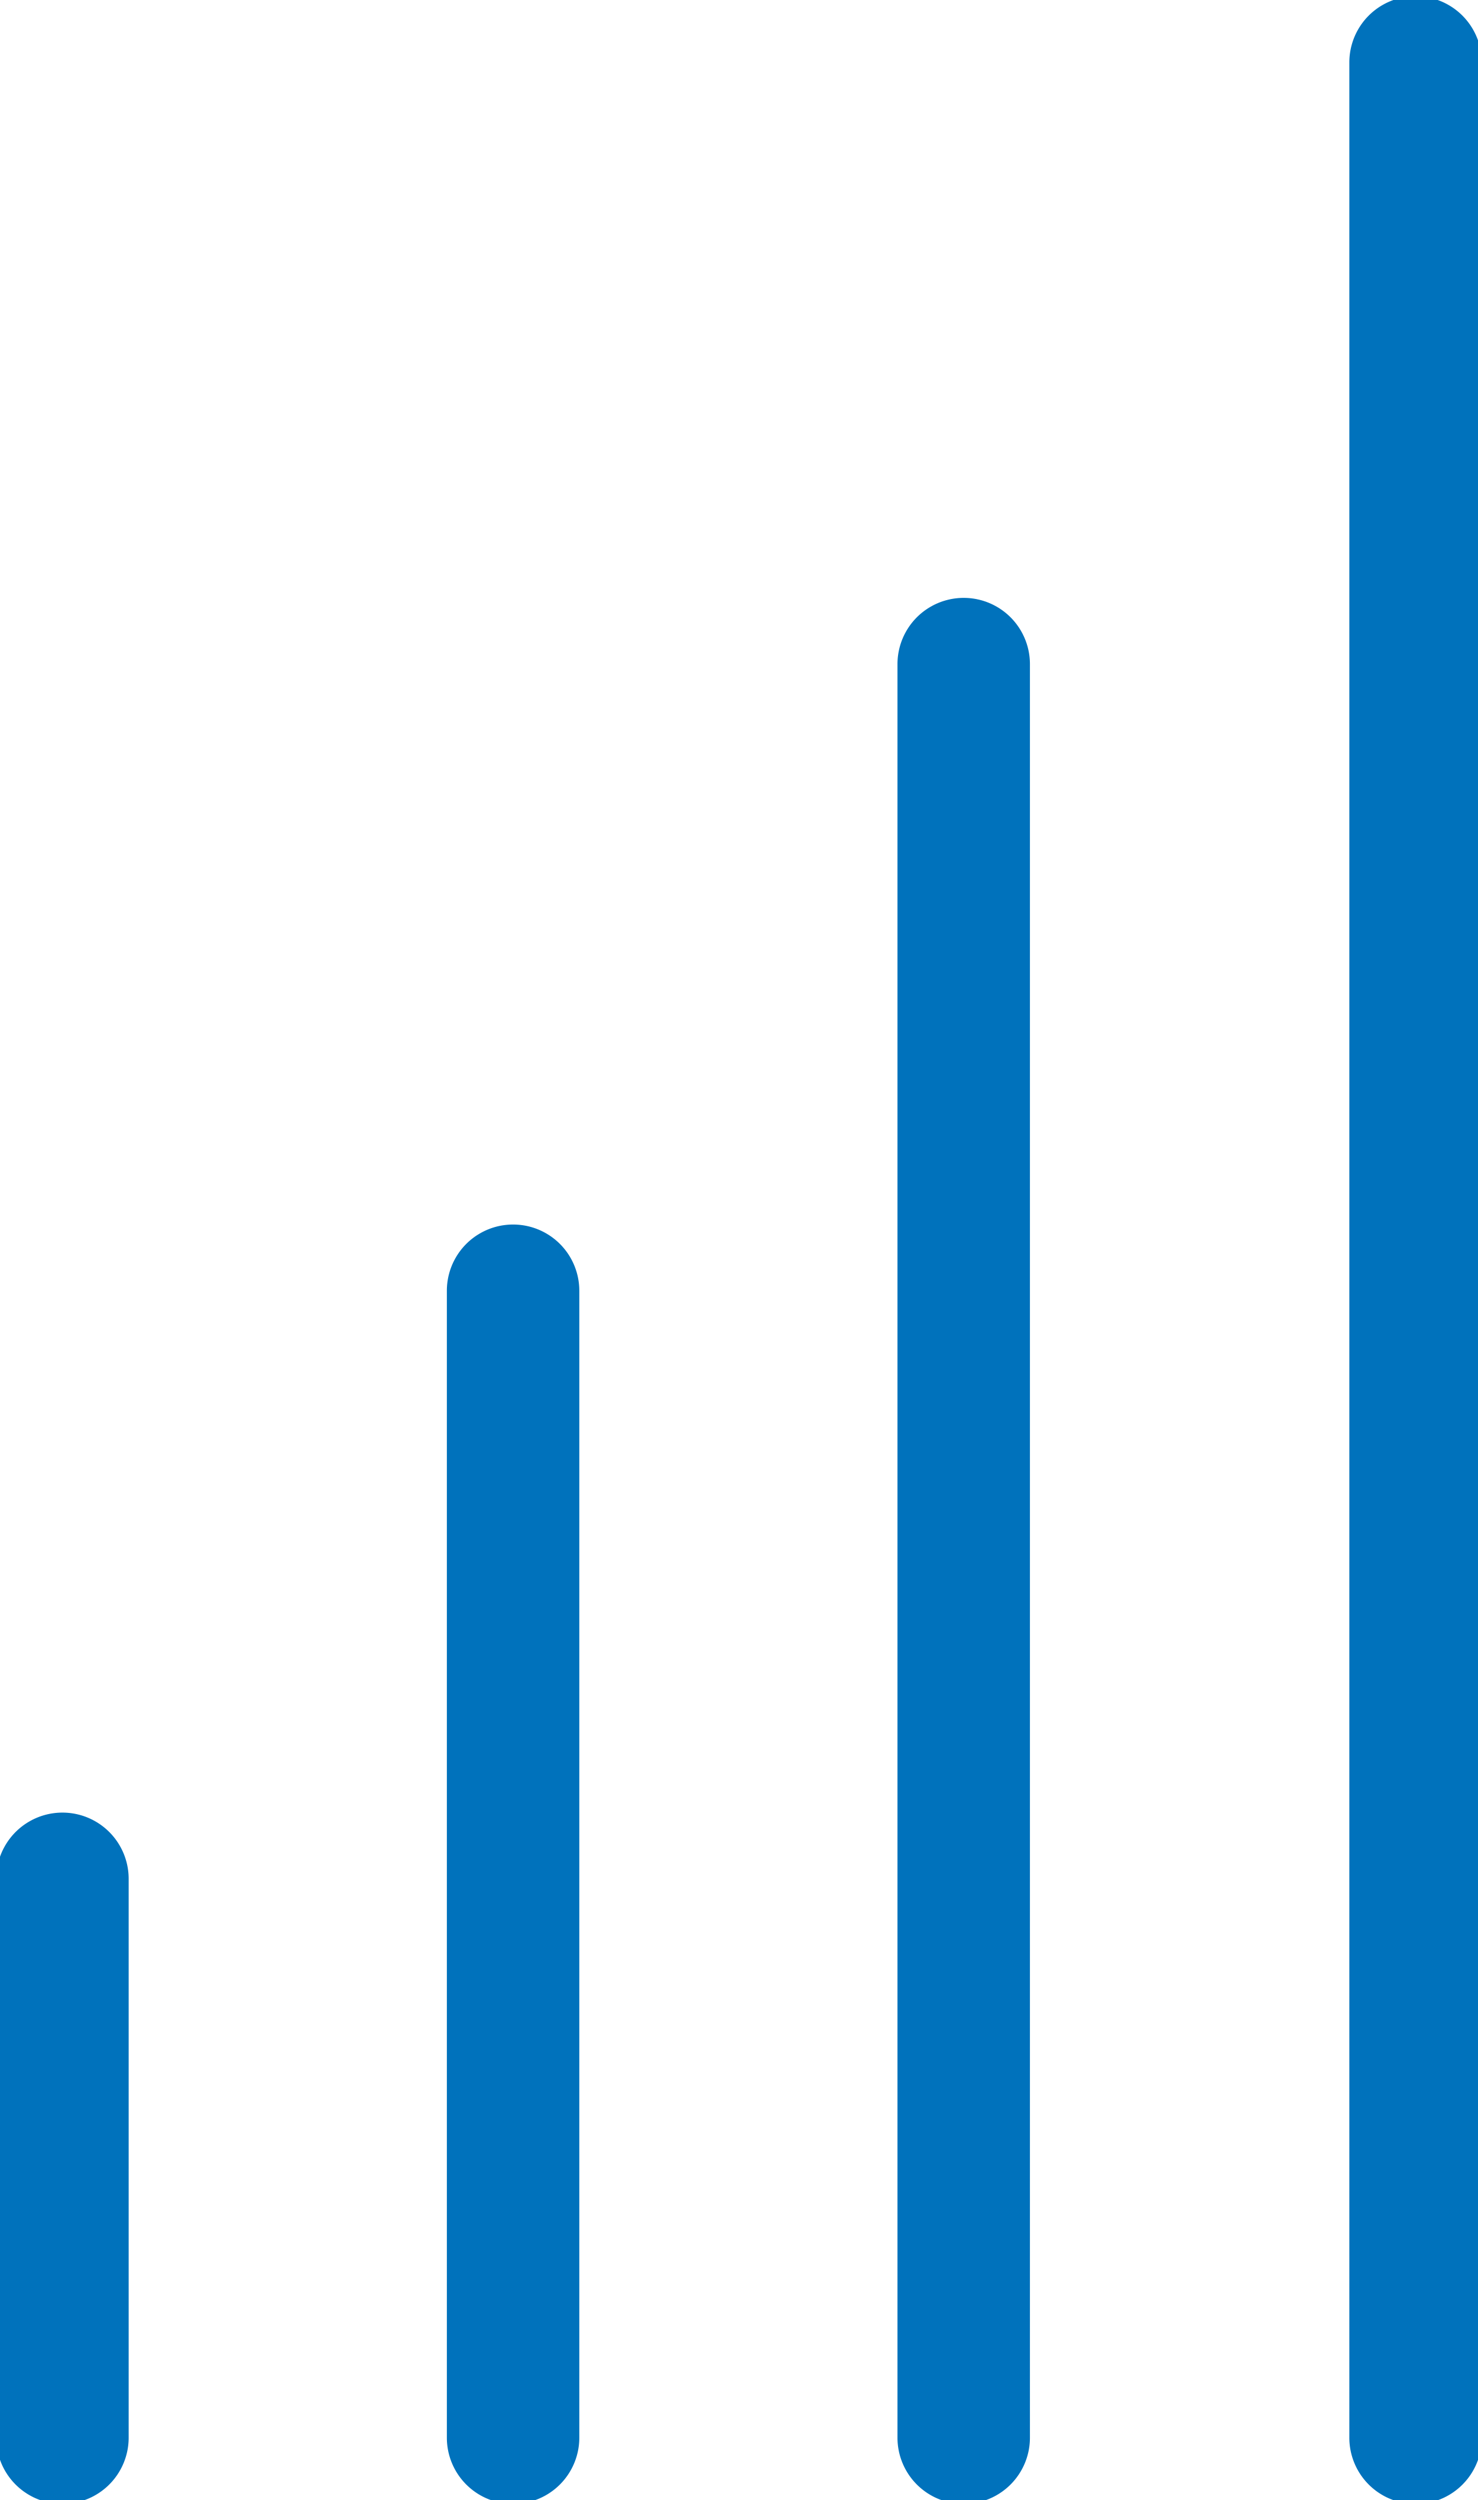
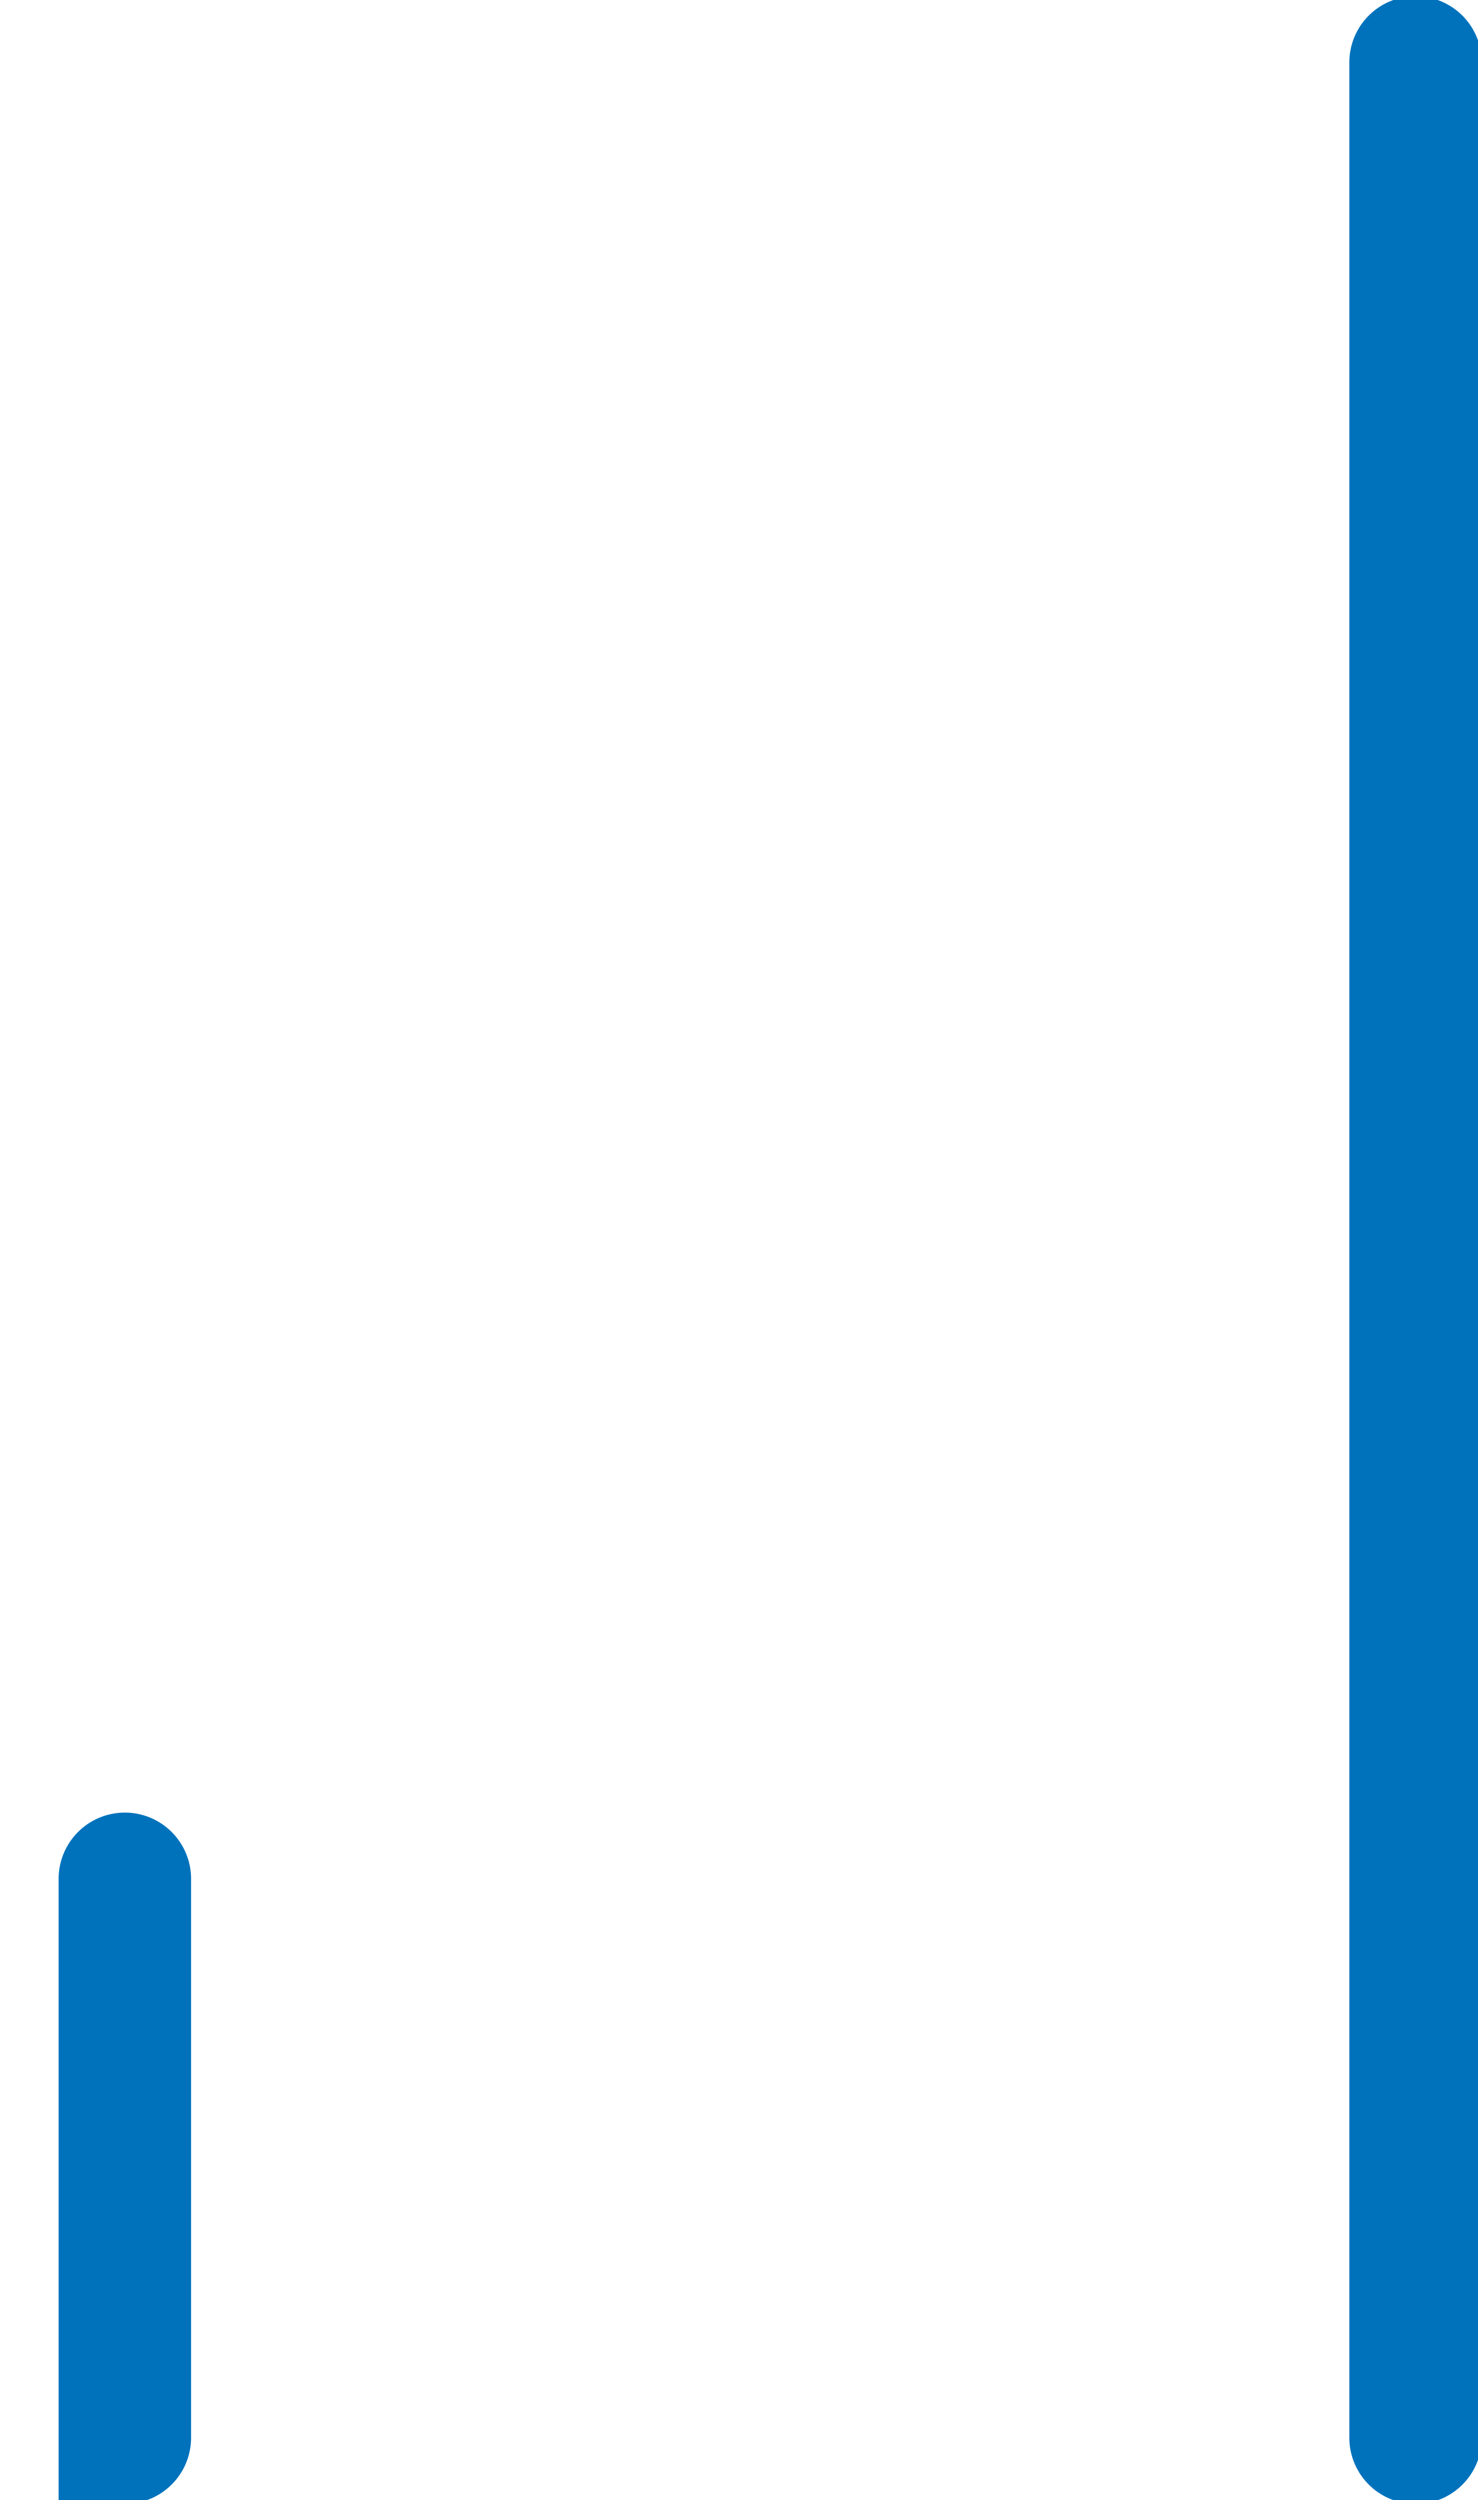
<svg xmlns="http://www.w3.org/2000/svg" id="Groupe_2627" data-name="Groupe 2627" width="48.753" height="82.456" viewBox="0 0 48.753 82.456">
  <defs>
    <clipPath id="clip-path">
      <rect id="Rectangle_2566" data-name="Rectangle 2566" width="48.753" height="82.456" fill="#0072BC" stroke="#0072BC" stroke-width="0.25" />
    </clipPath>
  </defs>
  <g id="Groupe_2626" data-name="Groupe 2626" clip-path="url(#clip-path)">
-     <path id="Tracé_13960" data-name="Tracé 13960" d="M2.059,228.68A2.059,2.059,0,0,1,0,226.62V208.189a2.059,2.059,0,0,1,4.119,0V226.62a2.059,2.059,0,0,1-2.059,2.059" transform="translate(0 -146.224)" fill="#0072BC" stroke="#0072BC" stroke-width="0.25" />
-     <path id="Tracé_13961" data-name="Tracé 13961" d="M53.206,181.336a2.059,2.059,0,0,1-2.059-2.059V141.451a2.059,2.059,0,1,1,4.119,0v37.826a2.059,2.059,0,0,1-2.059,2.059" transform="translate(-36.282 -98.881)" fill="#0072BC" stroke="#0072BC" stroke-width="0.25" />
-     <path id="Tracé_13962" data-name="Tracé 13962" d="M104.352,130.89a2.059,2.059,0,0,1-2.059-2.059V70.337a2.059,2.059,0,1,1,4.119,0v58.494a2.059,2.059,0,0,1-2.059,2.059" transform="translate(-72.564 -48.434)" fill="#0072BC" stroke="#0072BC" stroke-width="0.25" />
+     <path id="Tracé_13960" data-name="Tracé 13960" d="M2.059,228.68V208.189a2.059,2.059,0,0,1,4.119,0V226.62a2.059,2.059,0,0,1-2.059,2.059" transform="translate(0 -146.224)" fill="#0072BC" stroke="#0072BC" stroke-width="0.25" />
    <path id="Tracé_13963" data-name="Tracé 13963" d="M155.64,82.456a2.059,2.059,0,0,1-2.059-2.06V2.059a2.059,2.059,0,0,1,4.119,0V80.4a2.059,2.059,0,0,1-2.059,2.06" transform="translate(-108.947)" fill="#0072BC" stroke="#0072BC" stroke-width="0.25" />
  </g>
</svg>